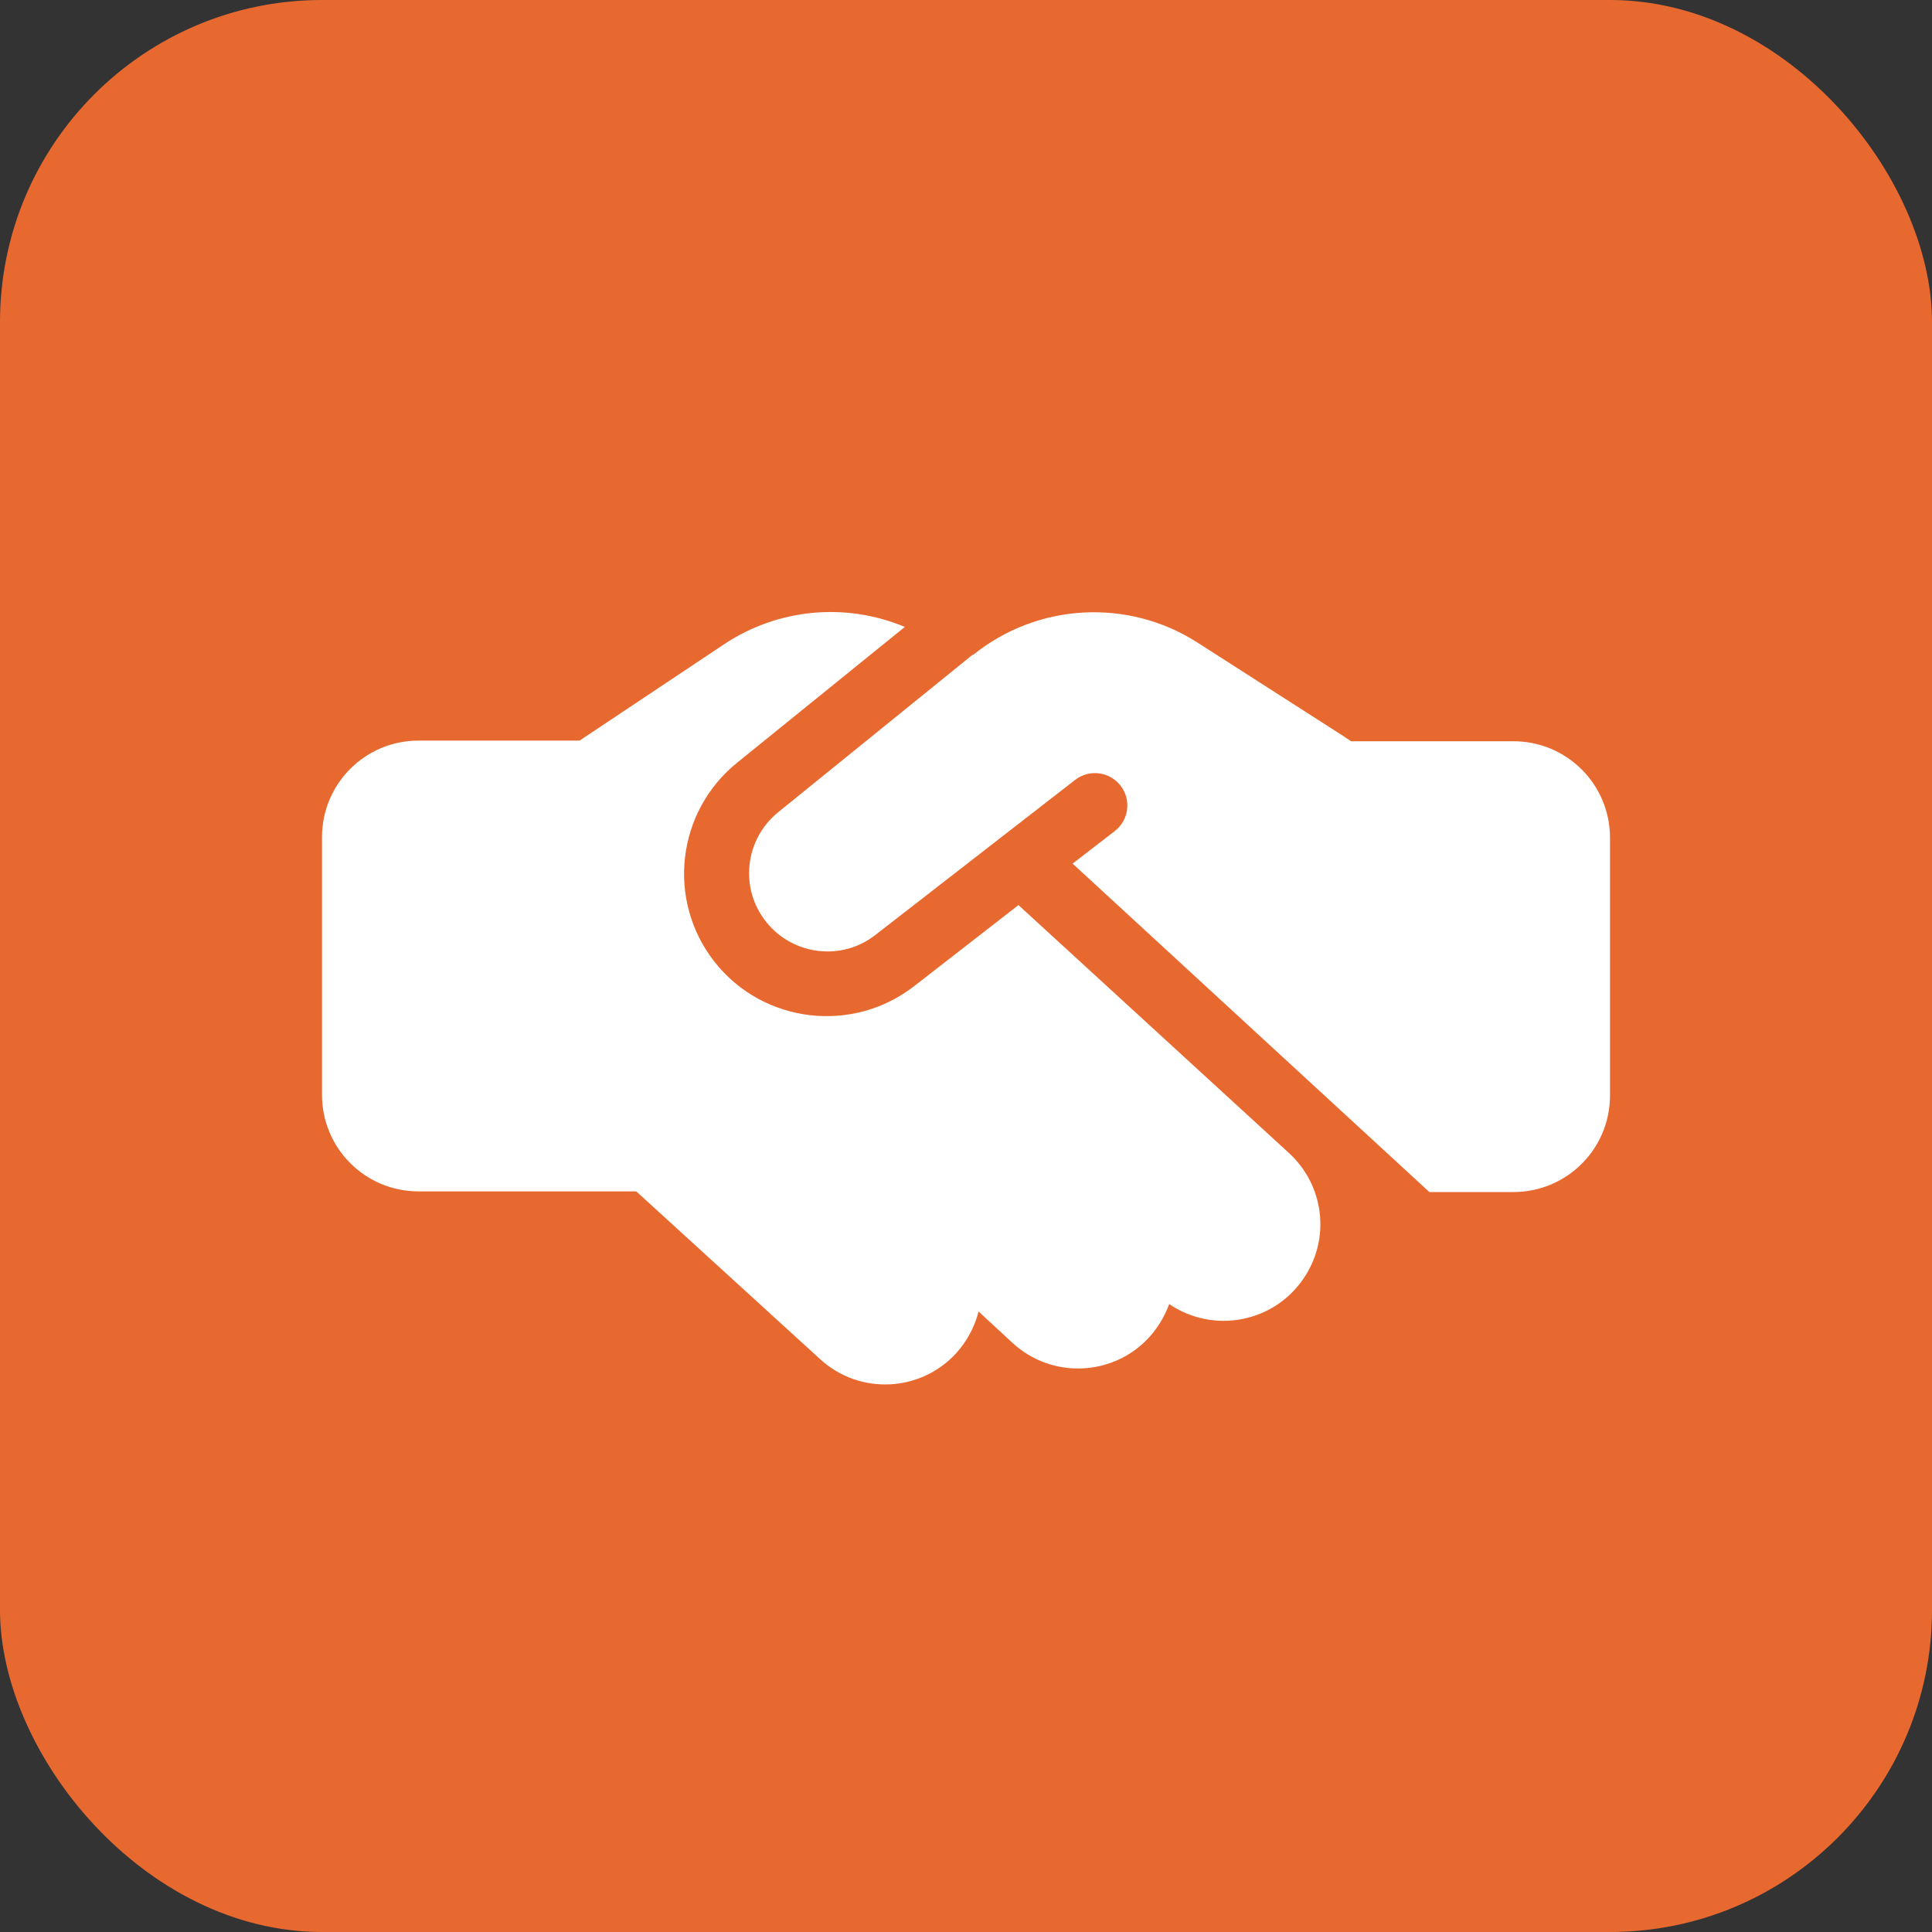
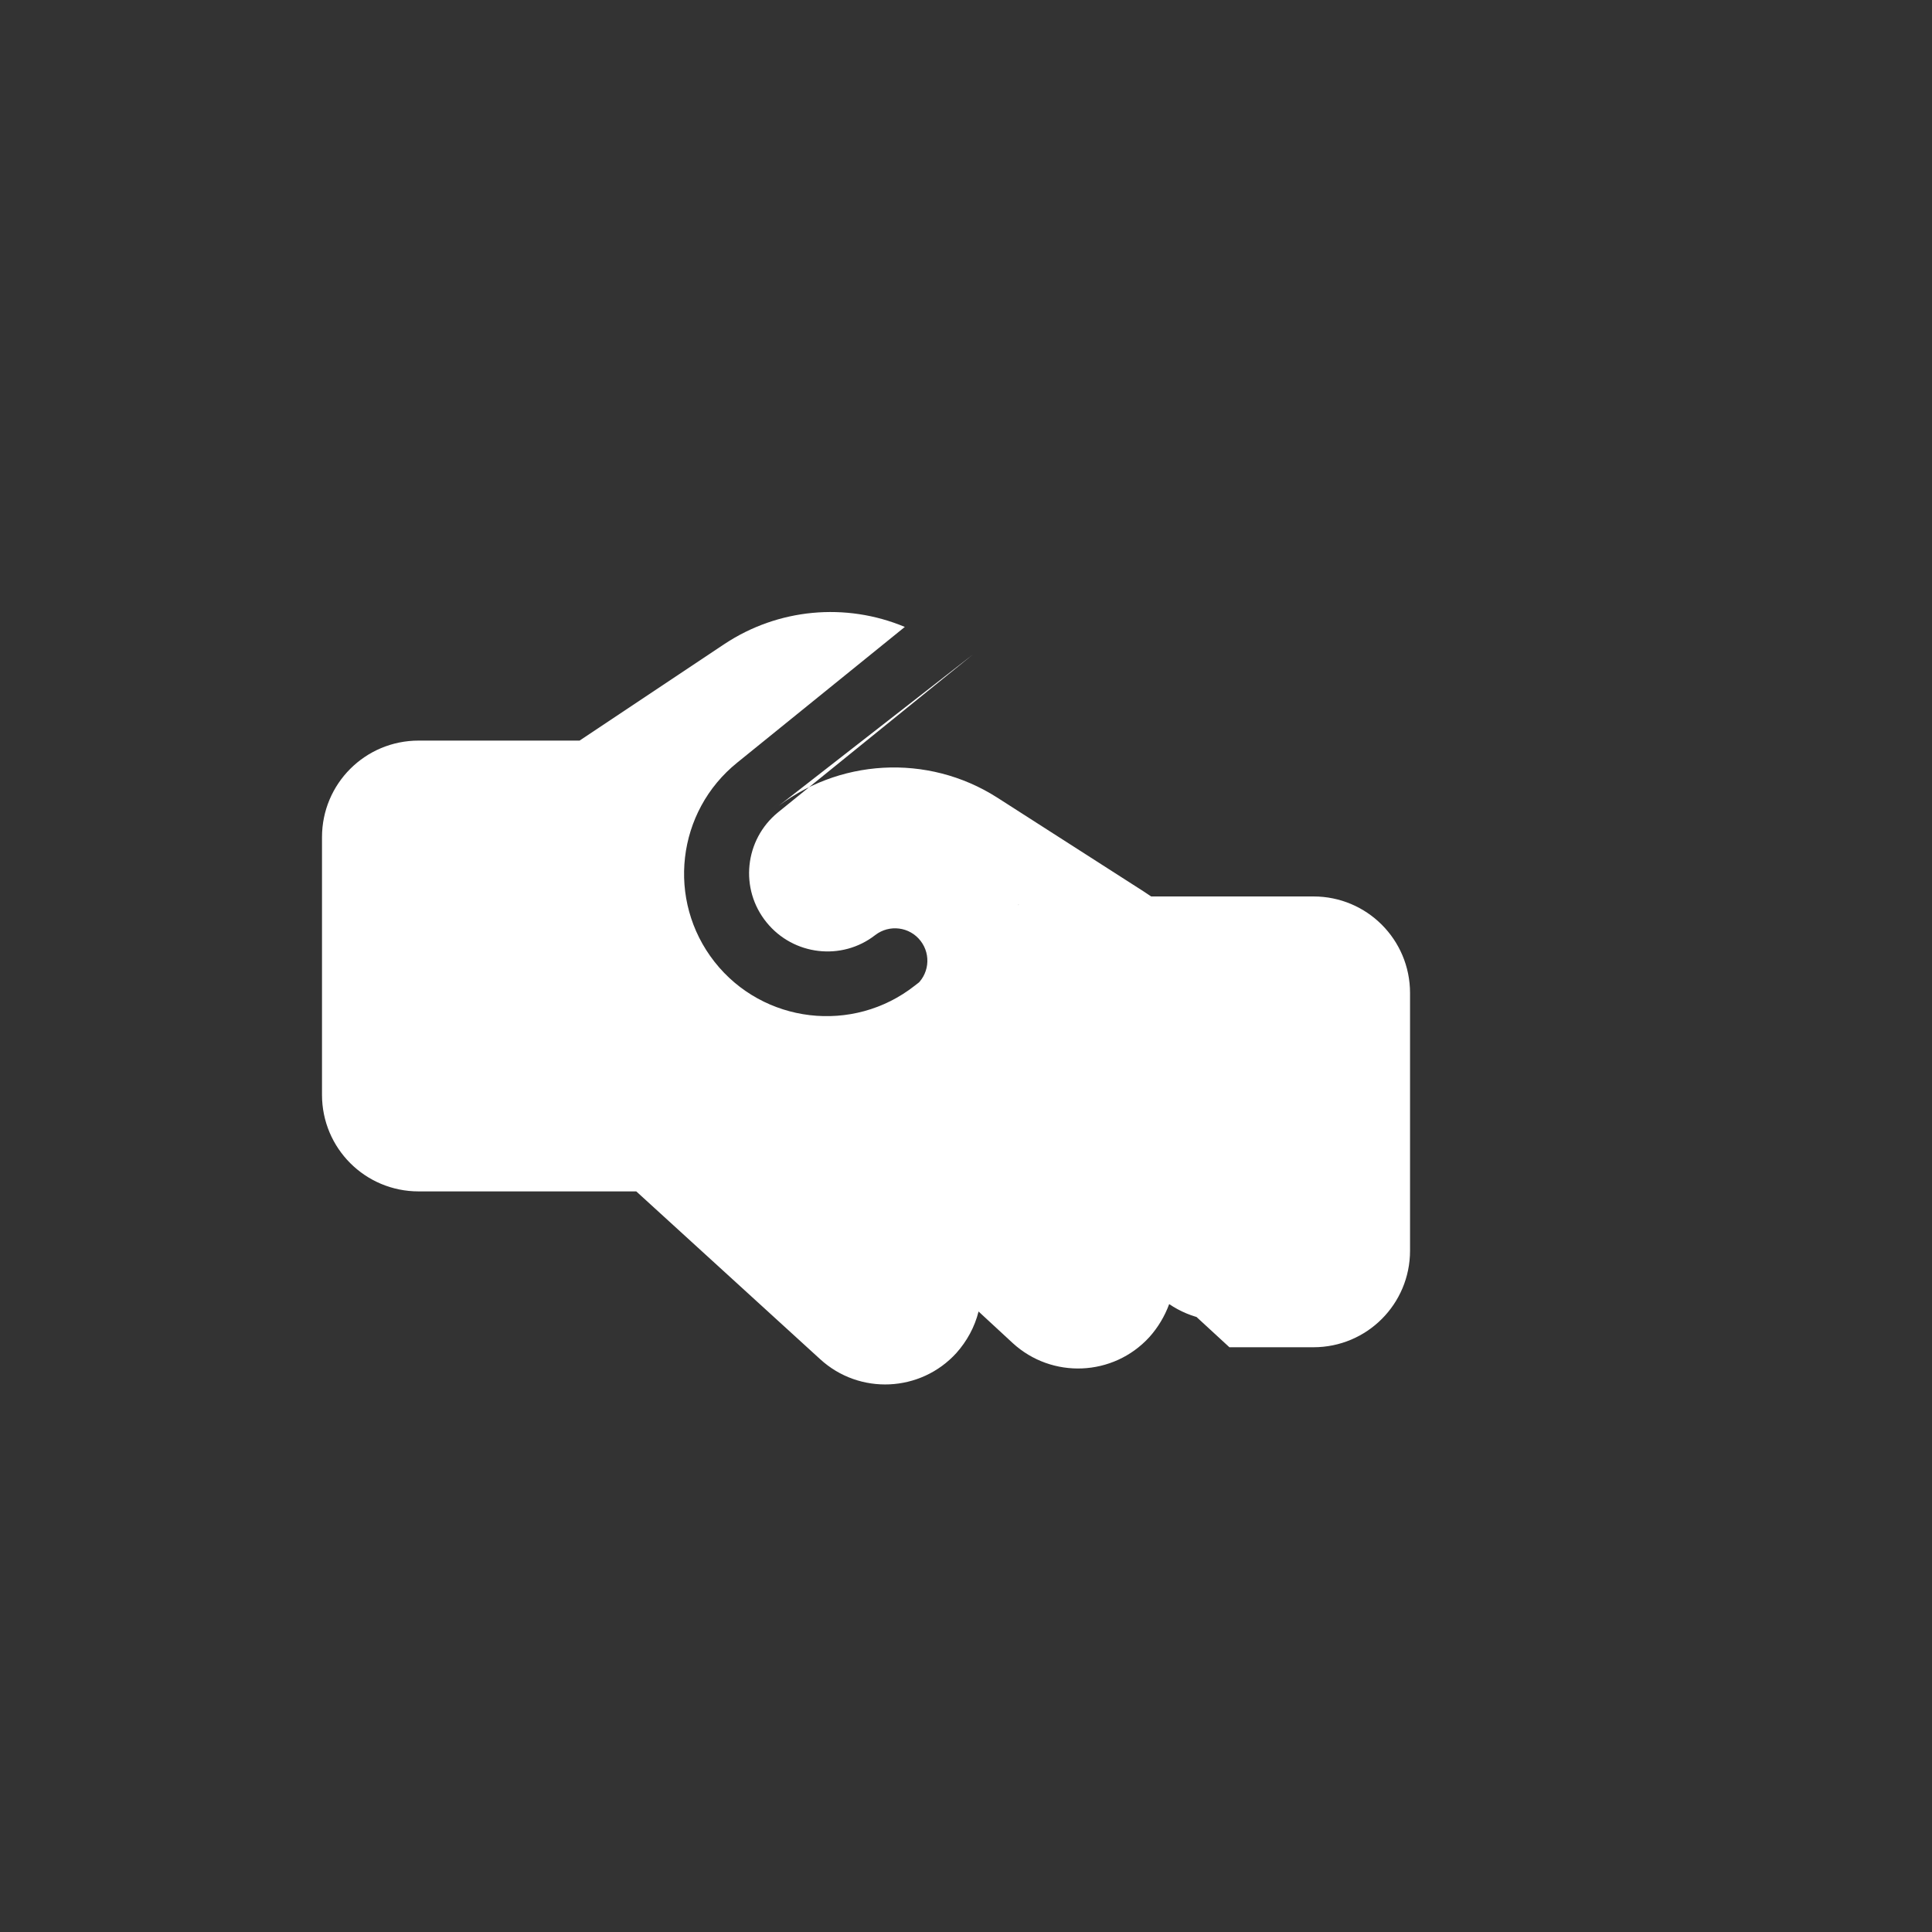
<svg xmlns="http://www.w3.org/2000/svg" id="Layer_2" data-name="Layer 2" width="60" height="60" viewBox="0 0 60 60">
  <rect x="0" y="0" width="60" height="60" fill="#333333" stroke="none" />
  <g id="Layer_5" data-name="Layer 5">
-     <rect width="60" height="60" rx="10" ry="10" fill="#e86930" />
-     <path id="Icon_fa-solid-handshake-simple" data-name="Icon fa-solid-handshake-simple" d="M30.21,20.33l-6.05,4.9c-1.04.85-1.2,2.38-.35,3.42.83,1.02,2.33,1.2,3.37.39l6.21-4.82c.44-.34,1.07-.26,1.41.18s.26,1.07-.18,1.41l-1.31,1.01,11.08,10.2h2.61c1.66,0,3-1.34,3-3v-8c0-1.66-1.34-3-3-3h-5.04l-.24-.16-4.54-2.91c-2.16-1.38-4.97-1.22-6.96.39ZM31.64,28.1l-3.23,2.51c-1.92,1.51-4.71,1.18-6.22-.74-1.5-1.91-1.18-4.67.71-6.19l5.2-4.21c-1.84-.77-3.94-.57-5.6.53l-4.5,3h-5c-1.66,0-3,1.34-3,3v8c0,1.66,1.34,3,3,3h6.76l5.71,5.21c1.22,1.12,3.12,1.03,4.23-.19,0,0,0,0,0,0,.33-.37.57-.81.69-1.29l1.06.98c1.22,1.12,3.12,1.04,4.24-.18.27-.3.48-.65.62-1.03,1.37.93,3.24.58,4.17-.79.85-1.24.65-2.91-.47-3.92l-8.39-7.69Z" fill="#fff" />
+     <path id="Icon_fa-solid-handshake-simple" data-name="Icon fa-solid-handshake-simple" d="M30.21,20.33l-6.05,4.9c-1.04.85-1.2,2.38-.35,3.42.83,1.02,2.33,1.2,3.37.39c.44-.34,1.07-.26,1.41.18s.26,1.07-.18,1.41l-1.31,1.01,11.08,10.2h2.61c1.66,0,3-1.34,3-3v-8c0-1.66-1.34-3-3-3h-5.04l-.24-.16-4.54-2.91c-2.16-1.38-4.97-1.22-6.96.39ZM31.64,28.1l-3.23,2.51c-1.92,1.51-4.71,1.18-6.22-.74-1.5-1.91-1.18-4.67.71-6.19l5.2-4.21c-1.84-.77-3.94-.57-5.6.53l-4.5,3h-5c-1.66,0-3,1.34-3,3v8c0,1.66,1.34,3,3,3h6.76l5.71,5.21c1.22,1.12,3.12,1.03,4.23-.19,0,0,0,0,0,0,.33-.37.57-.81.69-1.29l1.06.98c1.22,1.12,3.12,1.04,4.24-.18.27-.3.48-.65.62-1.03,1.37.93,3.24.58,4.17-.79.85-1.24.65-2.91-.47-3.92l-8.39-7.69Z" fill="#fff" />
  </g>
</svg>